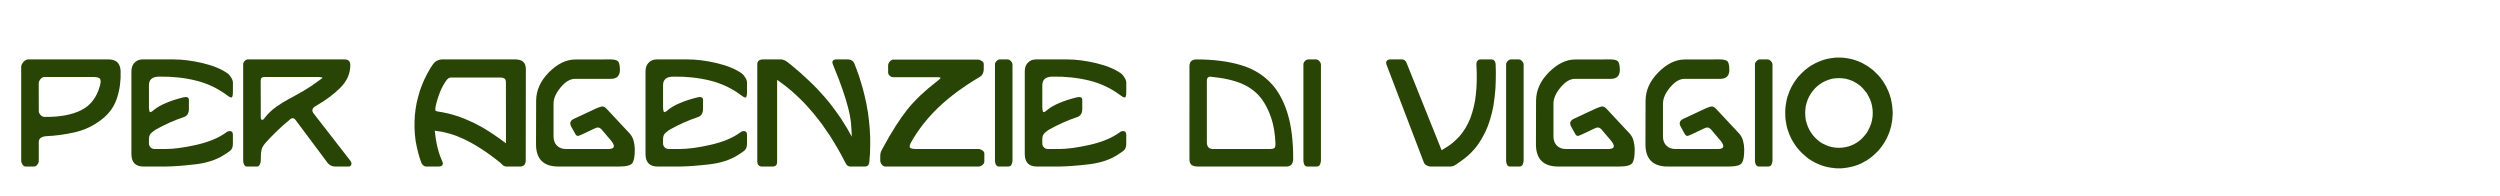
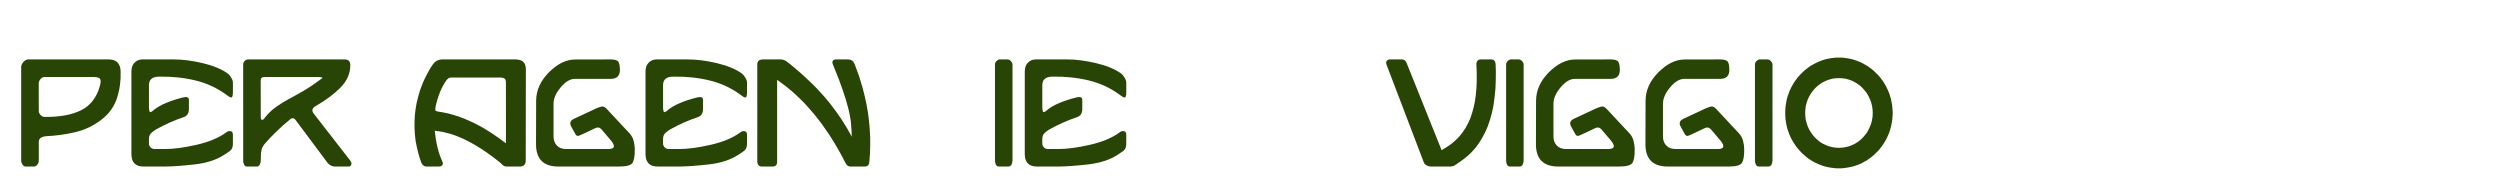
<svg xmlns="http://www.w3.org/2000/svg" version="1.1" id="Layer_1" x="0px" y="0px" width="494.779px" height="38.748px" viewBox="0 0 494.779 38.748" enable-background="new 0 0 494.779 38.748" xml:space="preserve">
  <g>
    <path fill="#284506" d="M4.195,13.271c0-0.344,0.148-0.682,0.445-1.014s0.621-0.498,0.973-0.498h15.703   c1.648-0.055,2.5,0.723,2.555,2.332c0.07,1.852-0.168,3.621-0.715,5.309s-1.547,3.094-3,4.219   c-1.617,1.266-3.408,2.121-5.373,2.566s-3.873,0.703-5.725,0.773c-0.297,0.016-0.602,0.107-0.914,0.275s-0.469,0.471-0.469,0.908   v3.68c0,0.266-0.094,0.521-0.281,0.768s-0.402,0.369-0.645,0.369H5.062c-0.234,0-0.438-0.131-0.609-0.393s-0.258-0.514-0.258-0.756   V13.271z M7.664,16.494l0.012,5.484c0,0.266,0.115,0.525,0.346,0.779s0.51,0.381,0.838,0.381c2.969,0.031,5.371-0.412,7.207-1.33   s3.066-2.51,3.691-4.775c0.18-0.625,0.205-1.08,0.076-1.365s-0.58-0.428-1.354-0.428H8.777c-0.281,0-0.537,0.141-0.768,0.422   S7.664,16.221,7.664,16.494z" />
    <path fill="#284506" d="M26.009,14.115c0-0.727,0.209-1.301,0.627-1.723s0.943-0.633,1.576-0.633h6.105   c1.805,0,3.74,0.246,5.807,0.738s3.705,1.168,4.916,2.027c0.273,0.203,0.525,0.502,0.756,0.896s0.33,0.752,0.299,1.072v1.723   c0.016,0.375-0.027,0.688-0.129,0.938s-0.422,0.168-0.961-0.246c-1.898-1.43-3.994-2.422-6.287-2.977s-4.693-0.809-7.201-0.762   c-1.359,0-2.039,0.563-2.039,1.688v4.383c0,0.328,0.041,0.607,0.123,0.838s0.381,0.111,0.896-0.357   c1.195-0.961,3.105-1.773,5.73-2.438c0.758-0.188,1.145-0.031,1.16,0.469v1.934c-0.039,0.781-0.375,1.277-1.008,1.488   c-1.008,0.336-1.959,0.707-2.854,1.113s-1.768,0.844-2.619,1.313c-0.281,0.164-0.59,0.391-0.926,0.68s-0.504,0.703-0.504,1.242   v0.891c0,0.273,0.104,0.521,0.311,0.744s0.486,0.334,0.838,0.334h2.109c1.664,0,3.711-0.275,6.141-0.826s4.383-1.361,5.859-2.432   c0.25-0.227,0.539-0.32,0.867-0.281s0.492,0.281,0.492,0.727v1.816c0,0.609-0.182,1.055-0.545,1.336s-0.775,0.563-1.236,0.844   c-1.516,0.977-3.438,1.598-5.766,1.863s-4.266,0.406-5.813,0.422h-4.324c-1.602,0-2.402-0.832-2.402-2.496V14.115z" />
    <path fill="#284506" d="M48.128,12.709c0-0.219,0.098-0.432,0.293-0.639s0.41-0.311,0.645-0.311h19.148   c0.766,0.016,1.137,0.406,1.113,1.172c-0.008,1.625-0.646,3.084-1.916,4.377s-2.904,2.514-4.904,3.662   c-0.75,0.422-0.883,0.934-0.398,1.535l7.148,9.199c0.258,0.297,0.35,0.582,0.275,0.855s-0.256,0.406-0.545,0.398h-2.637   c-0.719,0.008-1.313-0.352-1.781-1.078l-6.082-8.145c-0.336-0.453-0.738-0.453-1.207,0c-0.844,0.68-1.711,1.455-2.602,2.326   s-1.574,1.58-2.051,2.127c-0.484,0.547-0.77,1.018-0.855,1.412s-0.129,0.729-0.129,1.002l-0.035,1.242   c0,0.227-0.066,0.469-0.199,0.727s-0.313,0.387-0.539,0.387h-2.039c-0.219,0-0.391-0.125-0.516-0.375s-0.188-0.484-0.188-0.703   V12.709z M51.597,15.908l0.012,7.359c0.023,0.305,0.117,0.459,0.281,0.463s0.34-0.146,0.527-0.451   c0.656-0.82,1.385-1.518,2.186-2.092s1.635-1.096,2.502-1.564c0.992-0.523,1.982-1.072,2.971-1.646s1.959-1.221,2.912-1.939   c0.266-0.195,0.512-0.371,0.738-0.527s-0.02-0.246-0.738-0.27H52.312C51.835,15.24,51.597,15.463,51.597,15.908z" />
    <path fill="#284506" d="M102.96,32.959h-2.766l-0.199-0.035c-0.164-0.023-0.316-0.094-0.457-0.211   c-0.094-0.078-0.186-0.164-0.275-0.258s-0.182-0.188-0.275-0.281c-0.438-0.344-0.873-0.68-1.307-1.008s-0.877-0.652-1.33-0.973   c-0.828-0.57-1.641-1.09-2.438-1.559c-0.742-0.422-1.426-0.781-2.051-1.078c-0.188-0.078-0.373-0.16-0.557-0.246   s-0.369-0.164-0.557-0.234c-0.172-0.078-0.297-0.133-0.375-0.164c-0.891-0.336-1.855-0.613-2.895-0.832   c-0.242-0.039-0.482-0.074-0.721-0.105s-0.475-0.066-0.709-0.105l0.105,0.879c0.148,1.203,0.363,2.27,0.645,3.199   c0.125,0.461,0.297,0.957,0.516,1.488l0.152,0.316c0.102,0.234,0.16,0.414,0.176,0.539v0.152l-0.035,0.105l-0.035,0.082   l-0.059,0.082l-0.047,0.07c-0.18,0.102-0.309,0.152-0.387,0.152c-0.047,0.016-0.117,0.023-0.211,0.023h-2.531l-0.234-0.035   l-0.199-0.094c-0.172-0.125-0.297-0.242-0.375-0.352c-0.094-0.156-0.152-0.277-0.176-0.363c-0.117-0.305-0.221-0.607-0.311-0.908   s-0.178-0.604-0.264-0.908l-0.293-1.219l-0.234-1.219l-0.141-1.254l-0.07-1.242v-1.242l0.059-1.23l0.141-1.242l0.211-1.242   l0.293-1.195l0.34-1.207l0.434-1.184l0.492-1.148c0.352-0.727,0.711-1.402,1.078-2.027l0.223-0.363   c0.133-0.195,0.268-0.393,0.404-0.592s0.307-0.373,0.51-0.521c0.023-0.008,0.113-0.063,0.27-0.164   c0.25-0.125,0.547-0.207,0.891-0.246c0.047,0,0.092,0,0.135,0s0.088,0,0.135,0h14.461c0.117,0.008,0.293,0.027,0.527,0.059   c0.273,0.078,0.438,0.129,0.492,0.152l0.164,0.07l0.246,0.188l0.176,0.199l0.152,0.234c0.039,0.117,0.078,0.234,0.117,0.352   c0.055,0.219,0.082,0.441,0.082,0.668l-0.023,18.188c0,0.094-0.02,0.211-0.059,0.352c-0.031,0.102-0.078,0.211-0.141,0.328   l-0.07,0.082c-0.047,0.047-0.09,0.084-0.129,0.111s-0.078,0.057-0.117,0.088c-0.047,0.023-0.156,0.059-0.328,0.105L102.96,32.959z    M87.035,22.131c0.656,0.117,1.219,0.227,1.688,0.328c0.867,0.227,1.648,0.465,2.344,0.715c0.398,0.148,0.742,0.281,1.031,0.398   c1.039,0.422,2.129,0.949,3.27,1.582c0.109,0.07,0.223,0.139,0.34,0.205s0.234,0.135,0.352,0.205c1.102,0.68,2.102,1.348,3,2.004   l1.078,0.797l-0.012-12.152c0-0.094-0.02-0.215-0.059-0.363l-0.059-0.105l-0.07-0.129l-0.129-0.082l-0.223-0.117   c-0.078-0.016-0.152-0.027-0.223-0.035s-0.141-0.02-0.211-0.035h-9.949l-0.141,0.023l-0.164,0.047l-0.141,0.082   c-0.141,0.109-0.238,0.191-0.293,0.246c-0.242,0.313-0.492,0.695-0.75,1.148c-0.469,0.844-0.859,1.813-1.172,2.906   c-0.047,0.156-0.092,0.311-0.135,0.463s-0.08,0.303-0.111,0.451s-0.063,0.295-0.094,0.439s-0.047,0.287-0.047,0.428l0.035,0.34   l0.34,0.129c0.078,0.023,0.16,0.039,0.246,0.047S86.949,22.115,87.035,22.131z" />
    <path fill="#284506" d="M120.908,11.76c0.82,0.008,1.322,0.178,1.506,0.51s0.275,0.869,0.275,1.611   c-0.023,1.125-0.598,1.699-1.723,1.723h-7.219c-0.938,0.023-1.867,0.588-2.789,1.693s-1.391,2.166-1.406,3.182v6.445   c-0.016,0.773,0.203,1.398,0.656,1.875s1.09,0.707,1.91,0.691h8.203c1.313,0.023,1.527-0.52,0.645-1.629l-1.945-2.285   c-0.359-0.383-0.781-0.445-1.266-0.188l-2.449,1.16c-0.297,0.148-0.568,0.26-0.814,0.334s-0.463-0.061-0.65-0.404l-0.773-1.395   c-0.391-0.695-0.219-1.219,0.516-1.57l4.418-2.063c0.383-0.164,0.732-0.285,1.049-0.363s0.654,0.074,1.014,0.457l4.559,4.875   c0.367,0.406,0.625,0.885,0.773,1.436s0.227,1.096,0.234,1.635c0.016,1.289-0.125,2.189-0.422,2.701s-1.168,0.768-2.613,0.768   h-12.164c-2.875-0.023-4.324-1.477-4.348-4.359l0.023-8.672c0.016-2.063,0.859-3.934,2.531-5.613s3.395-2.527,5.168-2.543   L120.908,11.76z" />
    <path fill="#284506" d="M127.758,14.115c0-0.727,0.209-1.301,0.627-1.723s0.943-0.633,1.576-0.633h6.105   c1.805,0,3.74,0.246,5.807,0.738s3.705,1.168,4.916,2.027c0.273,0.203,0.525,0.502,0.756,0.896s0.33,0.752,0.299,1.072v1.723   c0.016,0.375-0.027,0.688-0.129,0.938s-0.422,0.168-0.961-0.246c-1.898-1.43-3.994-2.422-6.287-2.977s-4.693-0.809-7.201-0.762   c-1.359,0-2.039,0.563-2.039,1.688v4.383c0,0.328,0.041,0.607,0.123,0.838s0.381,0.111,0.896-0.357   c1.195-0.961,3.105-1.773,5.73-2.438c0.758-0.188,1.145-0.031,1.16,0.469v1.934c-0.039,0.781-0.375,1.277-1.008,1.488   c-1.008,0.336-1.959,0.707-2.854,1.113s-1.768,0.844-2.619,1.313c-0.281,0.164-0.59,0.391-0.926,0.68s-0.504,0.703-0.504,1.242   v0.891c0,0.273,0.104,0.521,0.311,0.744s0.486,0.334,0.838,0.334h2.109c1.664,0,3.711-0.275,6.141-0.826s4.383-1.361,5.859-2.432   c0.25-0.227,0.539-0.32,0.867-0.281s0.492,0.281,0.492,0.727v1.816c0,0.609-0.182,1.055-0.545,1.336s-0.775,0.563-1.236,0.844   c-1.516,0.977-3.438,1.598-5.766,1.863s-4.266,0.406-5.813,0.422h-4.324c-1.602,0-2.402-0.832-2.402-2.496V14.115z" />
    <path fill="#284506" d="M166.037,15.744c-0.445-1.117-0.836-2.094-1.172-2.93l-0.07-0.152c-0.039-0.141-0.059-0.27-0.059-0.387   l0.035-0.117l0.059-0.117l0.059-0.082l0.07-0.059l0.082-0.047l0.117-0.059l0.117-0.023l0.164-0.012h2.426l0.281,0.035l0.258,0.07   c0.203,0.109,0.359,0.223,0.469,0.34c0.055,0.094,0.133,0.23,0.234,0.41c0.148,0.398,0.299,0.797,0.451,1.195   s0.299,0.797,0.439,1.195c0.258,0.813,0.504,1.621,0.738,2.426c0.273,1.023,0.512,2.027,0.715,3.012   c0.109,0.523,0.219,1.137,0.328,1.84c0.07,0.5,0.135,1.006,0.193,1.518s0.107,1.014,0.146,1.506   c0.102,1.305,0.137,2.48,0.105,3.527c0,1.086-0.059,2.172-0.176,3.258c-0.031,0.203-0.074,0.359-0.129,0.469l-0.07,0.105   l-0.141,0.152L171.51,32.9l-0.234,0.059h-3.059c-0.141-0.031-0.234-0.055-0.281-0.07l-0.141-0.07   c-0.102-0.063-0.191-0.148-0.27-0.258c-0.125-0.188-0.211-0.328-0.258-0.422c-0.258-0.516-0.523-1.027-0.797-1.535   s-0.559-1.008-0.855-1.5c-0.406-0.711-0.895-1.508-1.465-2.391c-0.438-0.664-0.957-1.414-1.559-2.25   c-0.258-0.328-0.514-0.656-0.768-0.984s-0.514-0.656-0.779-0.984c-0.422-0.492-0.848-0.979-1.277-1.459s-0.879-0.947-1.348-1.4   c-0.539-0.531-1.133-1.082-1.781-1.652c-0.609-0.523-1.289-1.059-2.039-1.605l-0.797-0.574v16.313   c-0.016,0.117-0.039,0.242-0.07,0.375l-0.07,0.105l-0.07,0.094l-0.07,0.094l-0.176,0.105l-0.234,0.047l-0.152,0.023h-2.273   l-0.176-0.035c-0.211-0.055-0.367-0.164-0.469-0.328c-0.047-0.094-0.082-0.172-0.105-0.234c-0.039-0.125-0.059-0.242-0.059-0.352   V12.662c0-0.109,0.02-0.211,0.059-0.305l0.082-0.188c0.055-0.086,0.141-0.168,0.258-0.246c0.094-0.055,0.211-0.098,0.352-0.129   c0.117-0.023,0.227-0.035,0.328-0.035h3.645c0.07,0.008,0.188,0.027,0.352,0.059c0.242,0.078,0.453,0.172,0.633,0.281   c0.141,0.094,0.275,0.193,0.404,0.299s0.264,0.209,0.404,0.311c0.336,0.281,0.67,0.563,1.002,0.844s0.662,0.563,0.99,0.844   c0.57,0.516,1.137,1.035,1.699,1.559s1.109,1.063,1.641,1.617c0.922,0.977,1.777,1.953,2.566,2.93   c0.375,0.492,0.744,0.984,1.107,1.477s0.713,0.988,1.049,1.488c0.438,0.672,0.832,1.305,1.184,1.898l0.949,1.688   c-0.023-0.469-0.047-0.941-0.07-1.418s-0.059-0.957-0.105-1.441c-0.039-0.234-0.076-0.473-0.111-0.715s-0.076-0.488-0.123-0.738   c-0.133-0.672-0.254-1.191-0.363-1.559c-0.109-0.422-0.266-0.977-0.469-1.664c-0.195-0.633-0.404-1.264-0.627-1.893   S166.264,16.369,166.037,15.744z" />
-     <path fill="#284506" d="M175.77,12.943c0-0.25,0.109-0.504,0.328-0.762s0.457-0.387,0.715-0.387h16.711   c0.25,0,0.508,0.088,0.773,0.264s0.398,0.381,0.398,0.615v1.102c-0.039,0.641-0.262,1.098-0.668,1.371   c-3.367,1.992-6.148,4.045-8.344,6.158s-3.98,4.393-5.355,6.838c-0.258,0.445-0.344,0.781-0.258,1.008s0.508,0.34,1.266,0.34   h12.328c0.242,0,0.494,0.092,0.756,0.275s0.393,0.396,0.393,0.639v1.547c0,0.258-0.123,0.49-0.369,0.697s-0.49,0.311-0.732,0.311   h-18.492c-0.266,0-0.5-0.129-0.703-0.387s-0.305-0.52-0.305-0.785v-0.891c0-0.375,0.051-0.676,0.152-0.902s0.199-0.422,0.293-0.586   c1.82-3.352,3.473-5.947,4.957-7.787s3.445-3.697,5.883-5.572c0.289-0.219,0.494-0.402,0.615-0.551s-0.146-0.223-0.803-0.223   h-8.566c-0.234,0-0.455-0.098-0.662-0.293s-0.311-0.406-0.311-0.633V12.943z" />
    <path fill="#284506" d="M196.916,12.732c0-0.227,0.104-0.445,0.311-0.656s0.428-0.316,0.662-0.316h1.523   c0.234,0,0.455,0.113,0.662,0.34s0.311,0.461,0.311,0.703c0,3.148,0,6.309,0,9.48s0,6.328,0,9.469c0,0.258-0.061,0.523-0.182,0.797   s-0.338,0.41-0.65,0.41h-1.828c-0.305,0-0.516-0.125-0.633-0.375s-0.176-0.52-0.176-0.809V12.732z" />
    <path fill="#284506" d="M202.816,14.115c0-0.727,0.209-1.301,0.627-1.723s0.943-0.633,1.576-0.633h6.105   c1.805,0,3.74,0.246,5.807,0.738s3.705,1.168,4.916,2.027c0.273,0.203,0.525,0.502,0.756,0.896s0.33,0.752,0.299,1.072v1.723   c0.016,0.375-0.027,0.688-0.129,0.938s-0.422,0.168-0.961-0.246c-1.898-1.43-3.994-2.422-6.287-2.977s-4.693-0.809-7.201-0.762   c-1.359,0-2.039,0.563-2.039,1.688v4.383c0,0.328,0.041,0.607,0.123,0.838s0.381,0.111,0.896-0.357   c1.195-0.961,3.105-1.773,5.73-2.438c0.758-0.188,1.145-0.031,1.16,0.469v1.934c-0.039,0.781-0.375,1.277-1.008,1.488   c-1.008,0.336-1.959,0.707-2.854,1.113s-1.768,0.844-2.619,1.313c-0.281,0.164-0.59,0.391-0.926,0.68s-0.504,0.703-0.504,1.242   v0.891c0,0.273,0.104,0.521,0.311,0.744s0.486,0.334,0.838,0.334h2.109c1.664,0,3.711-0.275,6.141-0.826s4.383-1.361,5.859-2.432   c0.25-0.227,0.539-0.32,0.867-0.281s0.492,0.281,0.492,0.727v1.816c0,0.609-0.182,1.055-0.545,1.336s-0.775,0.563-1.236,0.844   c-1.516,0.977-3.438,1.598-5.766,1.863s-4.266,0.406-5.813,0.422h-4.324c-1.602,0-2.402-0.832-2.402-2.496V14.115z" />
-     <path fill="#284506" d="M235.406,13.119c0-0.906,0.473-1.359,1.418-1.359c3.328,0,6.254,0.375,8.777,1.125s4.602,2.051,6.234,3.902   c1.336,1.539,2.355,3.506,3.059,5.9s1.051,5.314,1.043,8.76c-0.016,1.008-0.469,1.512-1.359,1.512h-17.355   c-0.695,0-1.172-0.113-1.43-0.34s-0.387-0.598-0.387-1.113V13.119z M252.422,28.271c-0.086-1.906-0.365-3.553-0.838-4.939   s-1.068-2.588-1.787-3.604c-0.961-1.344-2.252-2.375-3.873-3.094s-3.709-1.199-6.264-1.441c-0.539-0.063-0.809,0.211-0.809,0.82   v12.117c0,0.906,0.406,1.359,1.219,1.359h11.344c0.305,0,0.555-0.051,0.75-0.152S252.445,28.881,252.422,28.271z" />
-     <path fill="#284506" d="M257.959,12.732c0-0.227,0.104-0.445,0.311-0.656s0.428-0.316,0.662-0.316h1.523   c0.234,0,0.455,0.113,0.662,0.34s0.311,0.461,0.311,0.703c0,3.148,0,6.309,0,9.48s0,6.328,0,9.469c0,0.258-0.061,0.523-0.182,0.797   s-0.338,0.41-0.65,0.41h-1.828c-0.305,0-0.516-0.125-0.633-0.375s-0.176-0.52-0.176-0.809V12.732z" />
    <path fill="#284506" d="M278.35,12.393c0.016,0.039,0.029,0.078,0.041,0.117s0.029,0.074,0.053,0.105l6.867,17.109l1.277-0.785   l0.832-0.609l0.75-0.668l0.703-0.715l0.621-0.797l0.563-0.844l0.48-0.891l0.445-0.984l0.363-1.066l0.305-1.125l0.258-1.207   l0.188-1.418c0.039-0.398,0.074-0.797,0.105-1.195s0.051-0.801,0.059-1.207c0-0.305,0-0.613,0-0.926s0-0.621,0-0.926l-0.07-1.746   l0.07-0.352l0.07-0.141c0.07-0.102,0.156-0.188,0.258-0.258c0.094-0.039,0.184-0.07,0.27-0.094l0.234-0.012h2.109   c0.102,0.016,0.211,0.039,0.328,0.07l0.141,0.094c0.094,0.086,0.168,0.176,0.223,0.27c0.055,0.195,0.09,0.344,0.105,0.445   c0.016,0.281,0.025,0.561,0.029,0.838s0.01,0.553,0.018,0.826c0,0.516-0.006,1.033-0.018,1.553s-0.029,1.033-0.053,1.541   c-0.039,0.344-0.07,0.684-0.094,1.02s-0.059,0.672-0.105,1.008c-0.039,0.258-0.076,0.521-0.111,0.791s-0.072,0.537-0.111,0.803   l-0.293,1.348l-0.363,1.313l-0.422,1.242l-0.504,1.184l-0.598,1.125l-0.316,0.539l-0.34,0.527l-0.363,0.516l-0.375,0.492   l-0.41,0.457l-0.434,0.469l-0.457,0.434c-0.383,0.352-0.754,0.656-1.113,0.914c-0.375,0.289-0.695,0.516-0.961,0.68   c-0.156,0.102-0.313,0.209-0.469,0.322s-0.324,0.205-0.504,0.275c-0.117,0.047-0.313,0.082-0.586,0.105h-3.996l-0.176-0.035   c-0.281-0.055-0.516-0.156-0.703-0.305c-0.086-0.055-0.176-0.145-0.27-0.27l-0.117-0.234l-7.395-19.371   c-0.039-0.117-0.059-0.219-0.059-0.305c0-0.094,0.023-0.199,0.07-0.316c0.016-0.039,0.07-0.105,0.164-0.199   c0.07-0.055,0.137-0.09,0.199-0.105c0.086-0.039,0.18-0.059,0.281-0.059h2.449c0.156,0.016,0.258,0.035,0.305,0.059   c0.18,0.078,0.316,0.18,0.41,0.305C278.279,12.264,278.326,12.354,278.35,12.393z" />
    <path fill="#284506" d="M298.079,12.732c0-0.227,0.104-0.445,0.311-0.656s0.428-0.316,0.662-0.316h1.523   c0.234,0,0.455,0.113,0.662,0.34s0.311,0.461,0.311,0.703c0,3.148,0,6.309,0,9.48s0,6.328,0,9.469c0,0.258-0.061,0.523-0.182,0.797   s-0.338,0.41-0.65,0.41h-1.828c-0.305,0-0.516-0.125-0.633-0.375s-0.176-0.52-0.176-0.809V12.732z" />
    <path fill="#284506" d="M318.803,11.76c0.82,0.008,1.322,0.178,1.506,0.51s0.275,0.869,0.275,1.611   c-0.023,1.125-0.598,1.699-1.723,1.723h-7.219c-0.938,0.023-1.867,0.588-2.789,1.693s-1.391,2.166-1.406,3.182v6.445   c-0.016,0.773,0.203,1.398,0.656,1.875s1.09,0.707,1.91,0.691h8.203c1.313,0.023,1.527-0.52,0.645-1.629l-1.945-2.285   c-0.359-0.383-0.781-0.445-1.266-0.188l-2.449,1.16c-0.297,0.148-0.568,0.26-0.814,0.334s-0.463-0.061-0.65-0.404l-0.773-1.395   c-0.391-0.695-0.219-1.219,0.516-1.57l4.418-2.063c0.383-0.164,0.732-0.285,1.049-0.363s0.654,0.074,1.014,0.457l4.559,4.875   c0.367,0.406,0.625,0.885,0.773,1.436s0.227,1.096,0.234,1.635c0.016,1.289-0.125,2.189-0.422,2.701s-1.168,0.768-2.613,0.768   h-12.164c-2.875-0.023-4.324-1.477-4.348-4.359l0.023-8.672c0.016-2.063,0.859-3.934,2.531-5.613s3.395-2.527,5.168-2.543   L318.803,11.76z" />
    <path fill="#284506" d="M340.477,11.76c0.82,0.008,1.322,0.178,1.506,0.51s0.275,0.869,0.275,1.611   c-0.023,1.125-0.598,1.699-1.723,1.723h-7.219c-0.938,0.023-1.867,0.588-2.789,1.693s-1.391,2.166-1.406,3.182v6.445   c-0.016,0.773,0.203,1.398,0.656,1.875s1.09,0.707,1.91,0.691h8.203c1.313,0.023,1.527-0.52,0.645-1.629l-1.945-2.285   c-0.359-0.383-0.781-0.445-1.266-0.188l-2.449,1.16c-0.297,0.148-0.568,0.26-0.814,0.334s-0.463-0.061-0.65-0.404l-0.773-1.395   c-0.391-0.695-0.219-1.219,0.516-1.57l4.418-2.063c0.383-0.164,0.732-0.285,1.049-0.363s0.654,0.074,1.014,0.457l4.559,4.875   c0.367,0.406,0.625,0.885,0.773,1.436s0.227,1.096,0.234,1.635c0.016,1.289-0.125,2.189-0.422,2.701s-1.168,0.768-2.613,0.768H330   c-2.875-0.023-4.324-1.477-4.348-4.359l0.023-8.672c0.016-2.063,0.859-3.934,2.531-5.613s3.395-2.527,5.168-2.543L340.477,11.76z" />
    <path fill="#284506" d="M347.327,12.732c0-0.227,0.104-0.445,0.311-0.656s0.428-0.316,0.662-0.316h1.523   c0.234,0,0.455,0.113,0.662,0.34s0.311,0.461,0.311,0.703c0,3.148,0,6.309,0,9.48s0,6.328,0,9.469c0,0.258-0.061,0.523-0.182,0.797   s-0.338,0.41-0.65,0.41h-1.828c-0.305,0-0.516-0.125-0.633-0.375s-0.176-0.52-0.176-0.809V12.732z" />
    <path fill="#284506" d="M363.938,11.396h0.563l0.539,0.059l0.516,0.07l0.527,0.094l0.516,0.117l0.504,0.152l0.504,0.176l0.48,0.199   l0.469,0.211L369,12.732l0.457,0.246l0.422,0.293l0.422,0.305l0.41,0.316l0.375,0.363l0.375,0.363l0.363,0.375l0.328,0.387   l0.316,0.422l0.293,0.422l0.281,0.457l0.258,0.457l0.223,0.469l0.223,0.492l0.199,0.504l0.152,0.492l0.152,0.527l0.105,0.539   l0.105,0.539l0.059,0.539l0.047,0.551l0.023,0.563l-0.023,0.574l-0.047,0.551l-0.059,0.539l-0.105,0.539l-0.105,0.539l-0.152,0.516   l-0.152,0.504l-0.199,0.504l-0.223,0.492l-0.223,0.457l-0.258,0.469l-0.281,0.434l-0.293,0.434l-0.316,0.41l-0.328,0.41   l-0.363,0.375l-0.375,0.363l-0.375,0.34l-0.41,0.34l-0.422,0.305l-0.422,0.293L369,31.986l-0.445,0.258l-0.469,0.211l-0.48,0.199   l-0.504,0.176l-0.504,0.141l-0.516,0.117l-0.527,0.094l-0.516,0.07l-0.539,0.059h-0.563h-0.527l-0.539-0.059l-0.539-0.07   l-0.527-0.094l-0.516-0.117l-0.504-0.141l-0.48-0.176l-0.492-0.199l-0.469-0.211l-0.457-0.258l-0.457-0.246l-0.434-0.293   l-0.41-0.305l-0.387-0.34l-0.398-0.34l-0.375-0.363l-0.34-0.375l-0.352-0.41l-0.305-0.41l-0.305-0.434l-0.27-0.434l-0.27-0.469   l-0.223-0.457l-0.223-0.492l-0.176-0.504l-0.188-0.504l-0.141-0.516l-0.105-0.539l-0.094-0.539l-0.07-0.539l-0.035-0.551   l-0.012-0.574l0.012-0.563l0.035-0.551l0.07-0.539l0.094-0.539l0.105-0.539l0.141-0.527l0.188-0.492l0.176-0.504l0.223-0.492   l0.223-0.469l0.27-0.457l0.27-0.457l0.305-0.422l0.305-0.422l0.352-0.387l0.34-0.375l0.375-0.363l0.398-0.363l0.387-0.316   l0.41-0.305l0.434-0.293l0.457-0.246l0.457-0.258l0.469-0.211l0.492-0.199l0.48-0.176l0.504-0.152l0.516-0.117l0.527-0.094   l0.539-0.07l0.539-0.059H363.938z M363.938,15.463l-0.68,0.035l-0.656,0.082l-0.633,0.188l-0.609,0.223l-0.598,0.293l-0.551,0.34   l-0.504,0.398l-0.48,0.445l-0.434,0.504l-0.375,0.516l-0.34,0.574l-0.293,0.609l-0.211,0.633l-0.188,0.668l-0.082,0.68   l-0.035,0.703l0.035,0.715l0.082,0.68l0.188,0.668l0.211,0.621l0.293,0.621l0.34,0.574l0.375,0.516l0.434,0.504l0.48,0.434   l0.504,0.41l0.551,0.34l0.598,0.281l0.609,0.234l0.633,0.164l0.656,0.105l0.68,0.035l0.691-0.035l0.656-0.105l0.656-0.164   l0.609-0.234l0.574-0.281l0.551-0.34l0.527-0.41l0.457-0.434l0.434-0.504l0.398-0.516l0.316-0.574l0.293-0.621l0.234-0.621   l0.164-0.668l0.105-0.68l0.035-0.715l-0.035-0.703l-0.105-0.68l-0.164-0.668l-0.234-0.633l-0.293-0.609l-0.316-0.574l-0.398-0.516   l-0.434-0.504l-0.457-0.445l-0.527-0.398l-0.551-0.34l-0.574-0.293l-0.609-0.223l-0.656-0.188l-0.656-0.082L363.938,15.463z" />
  </g>
</svg>